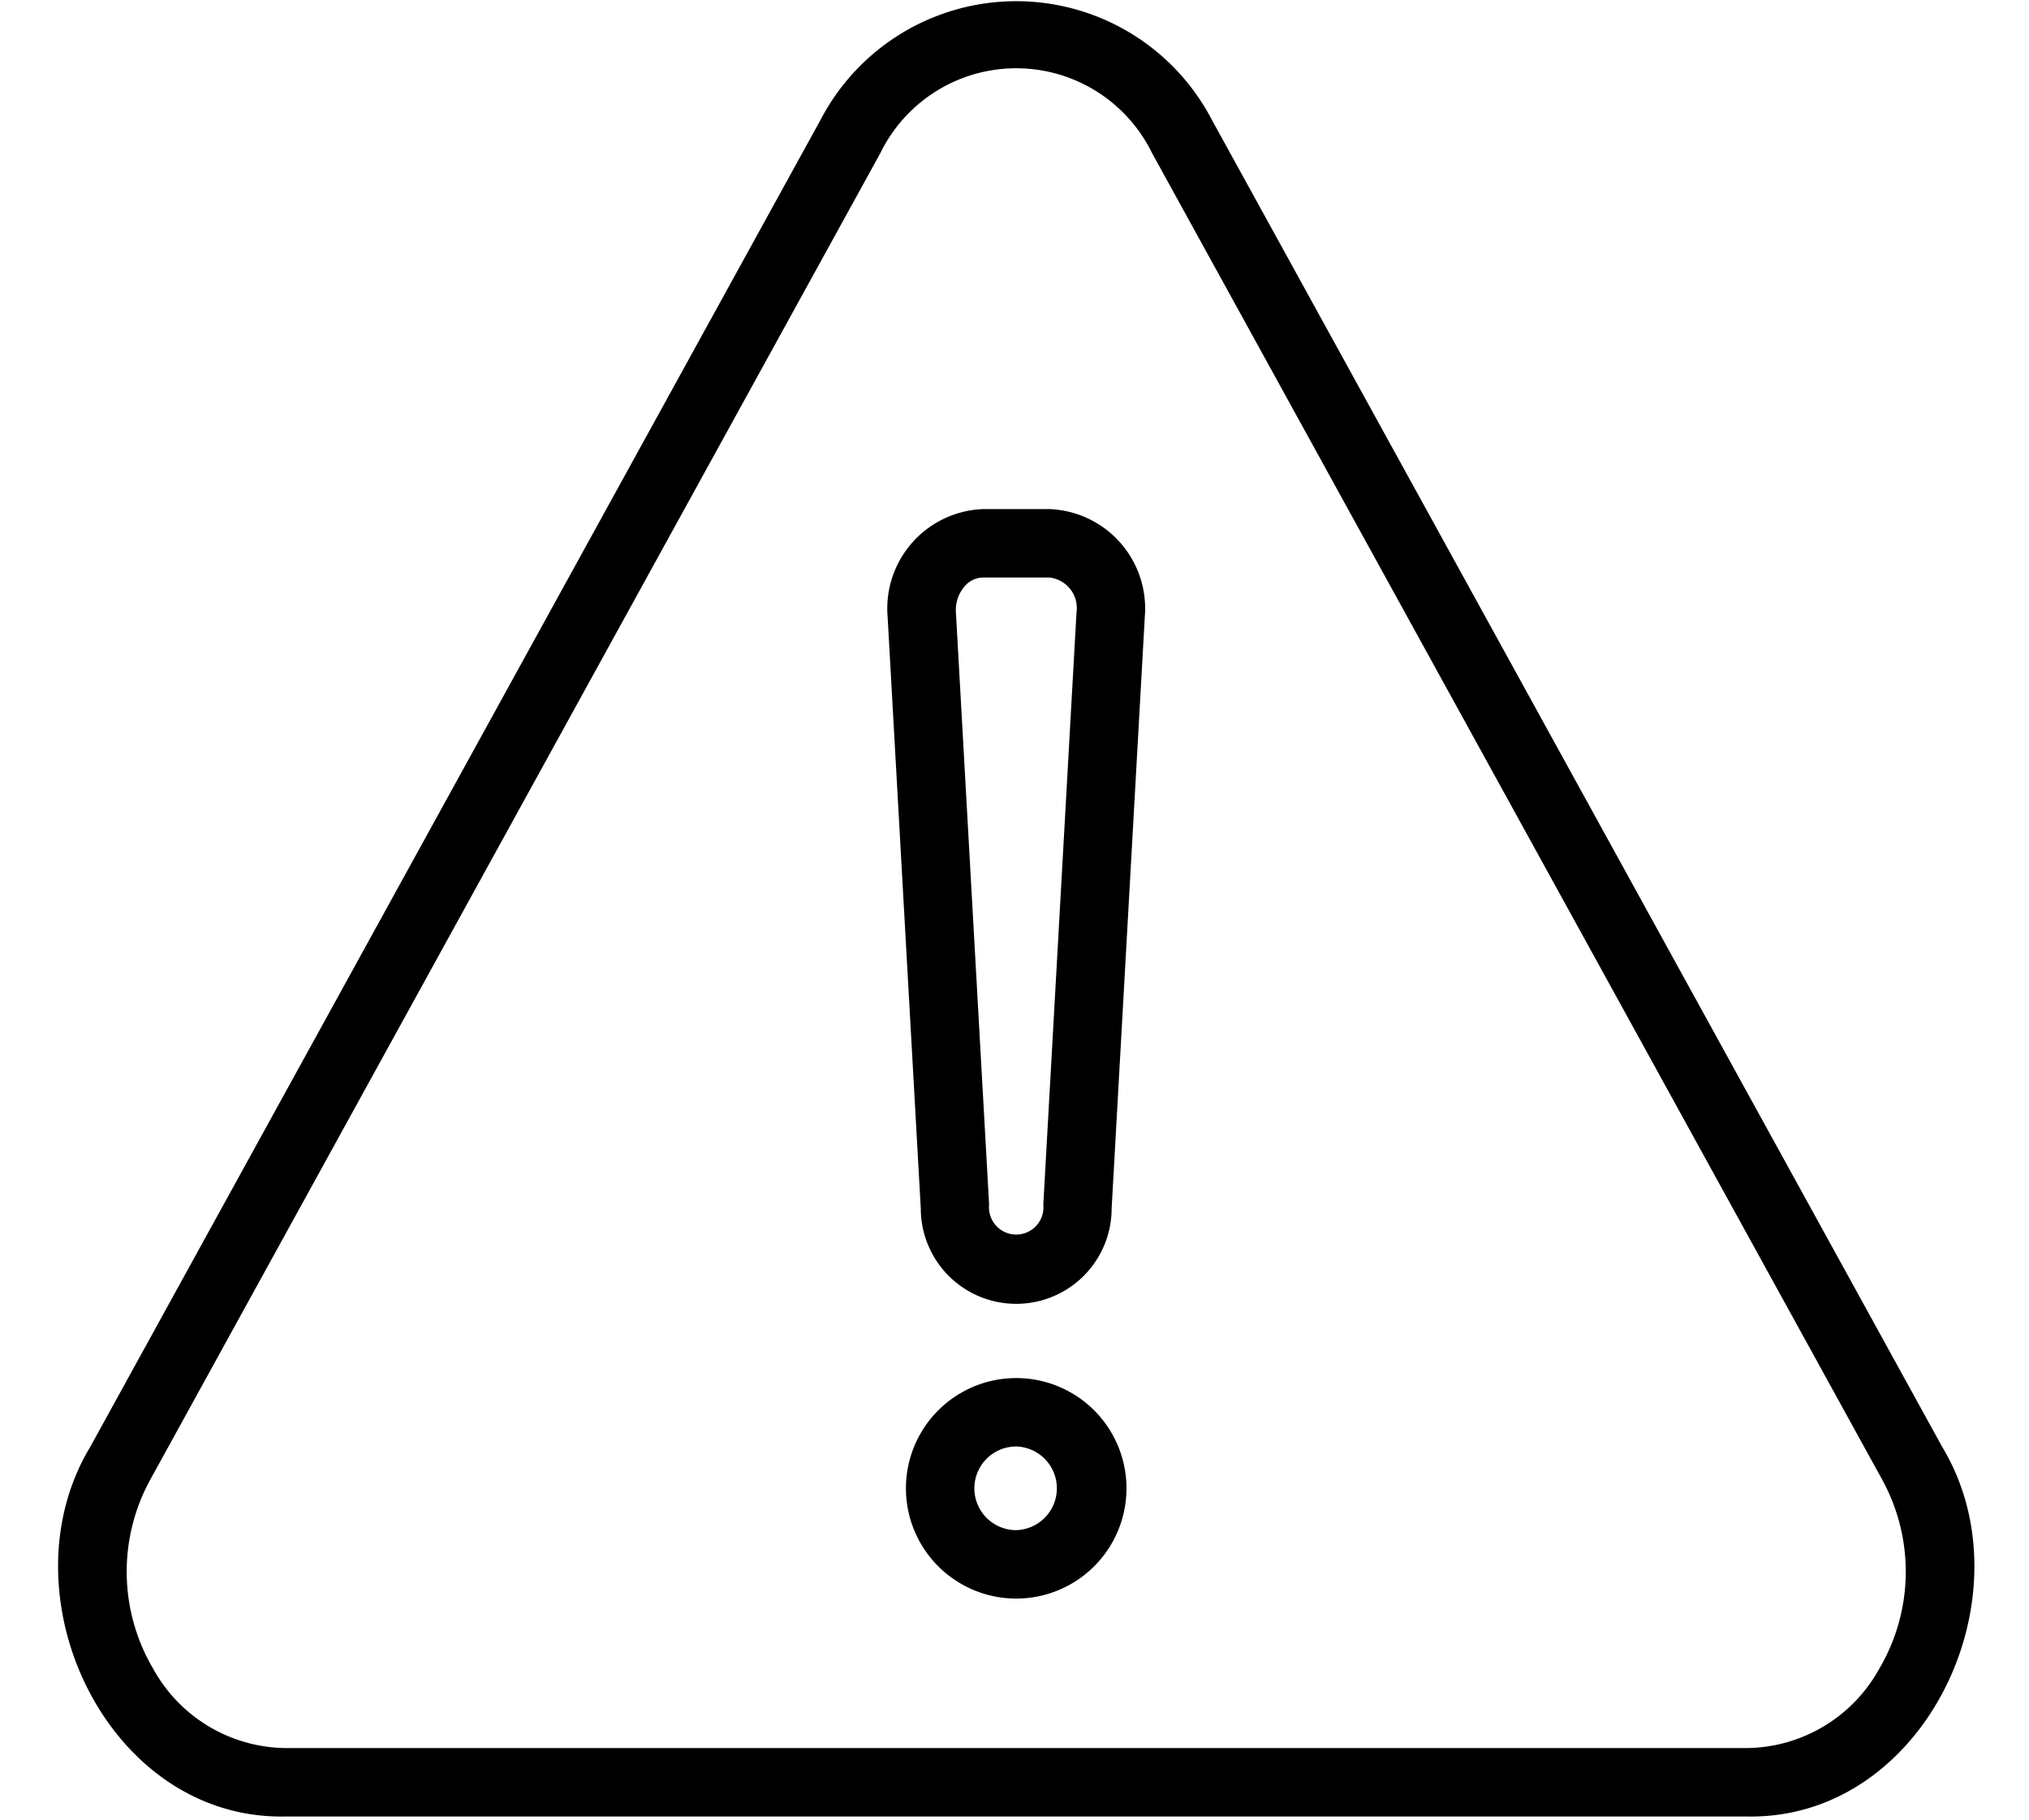
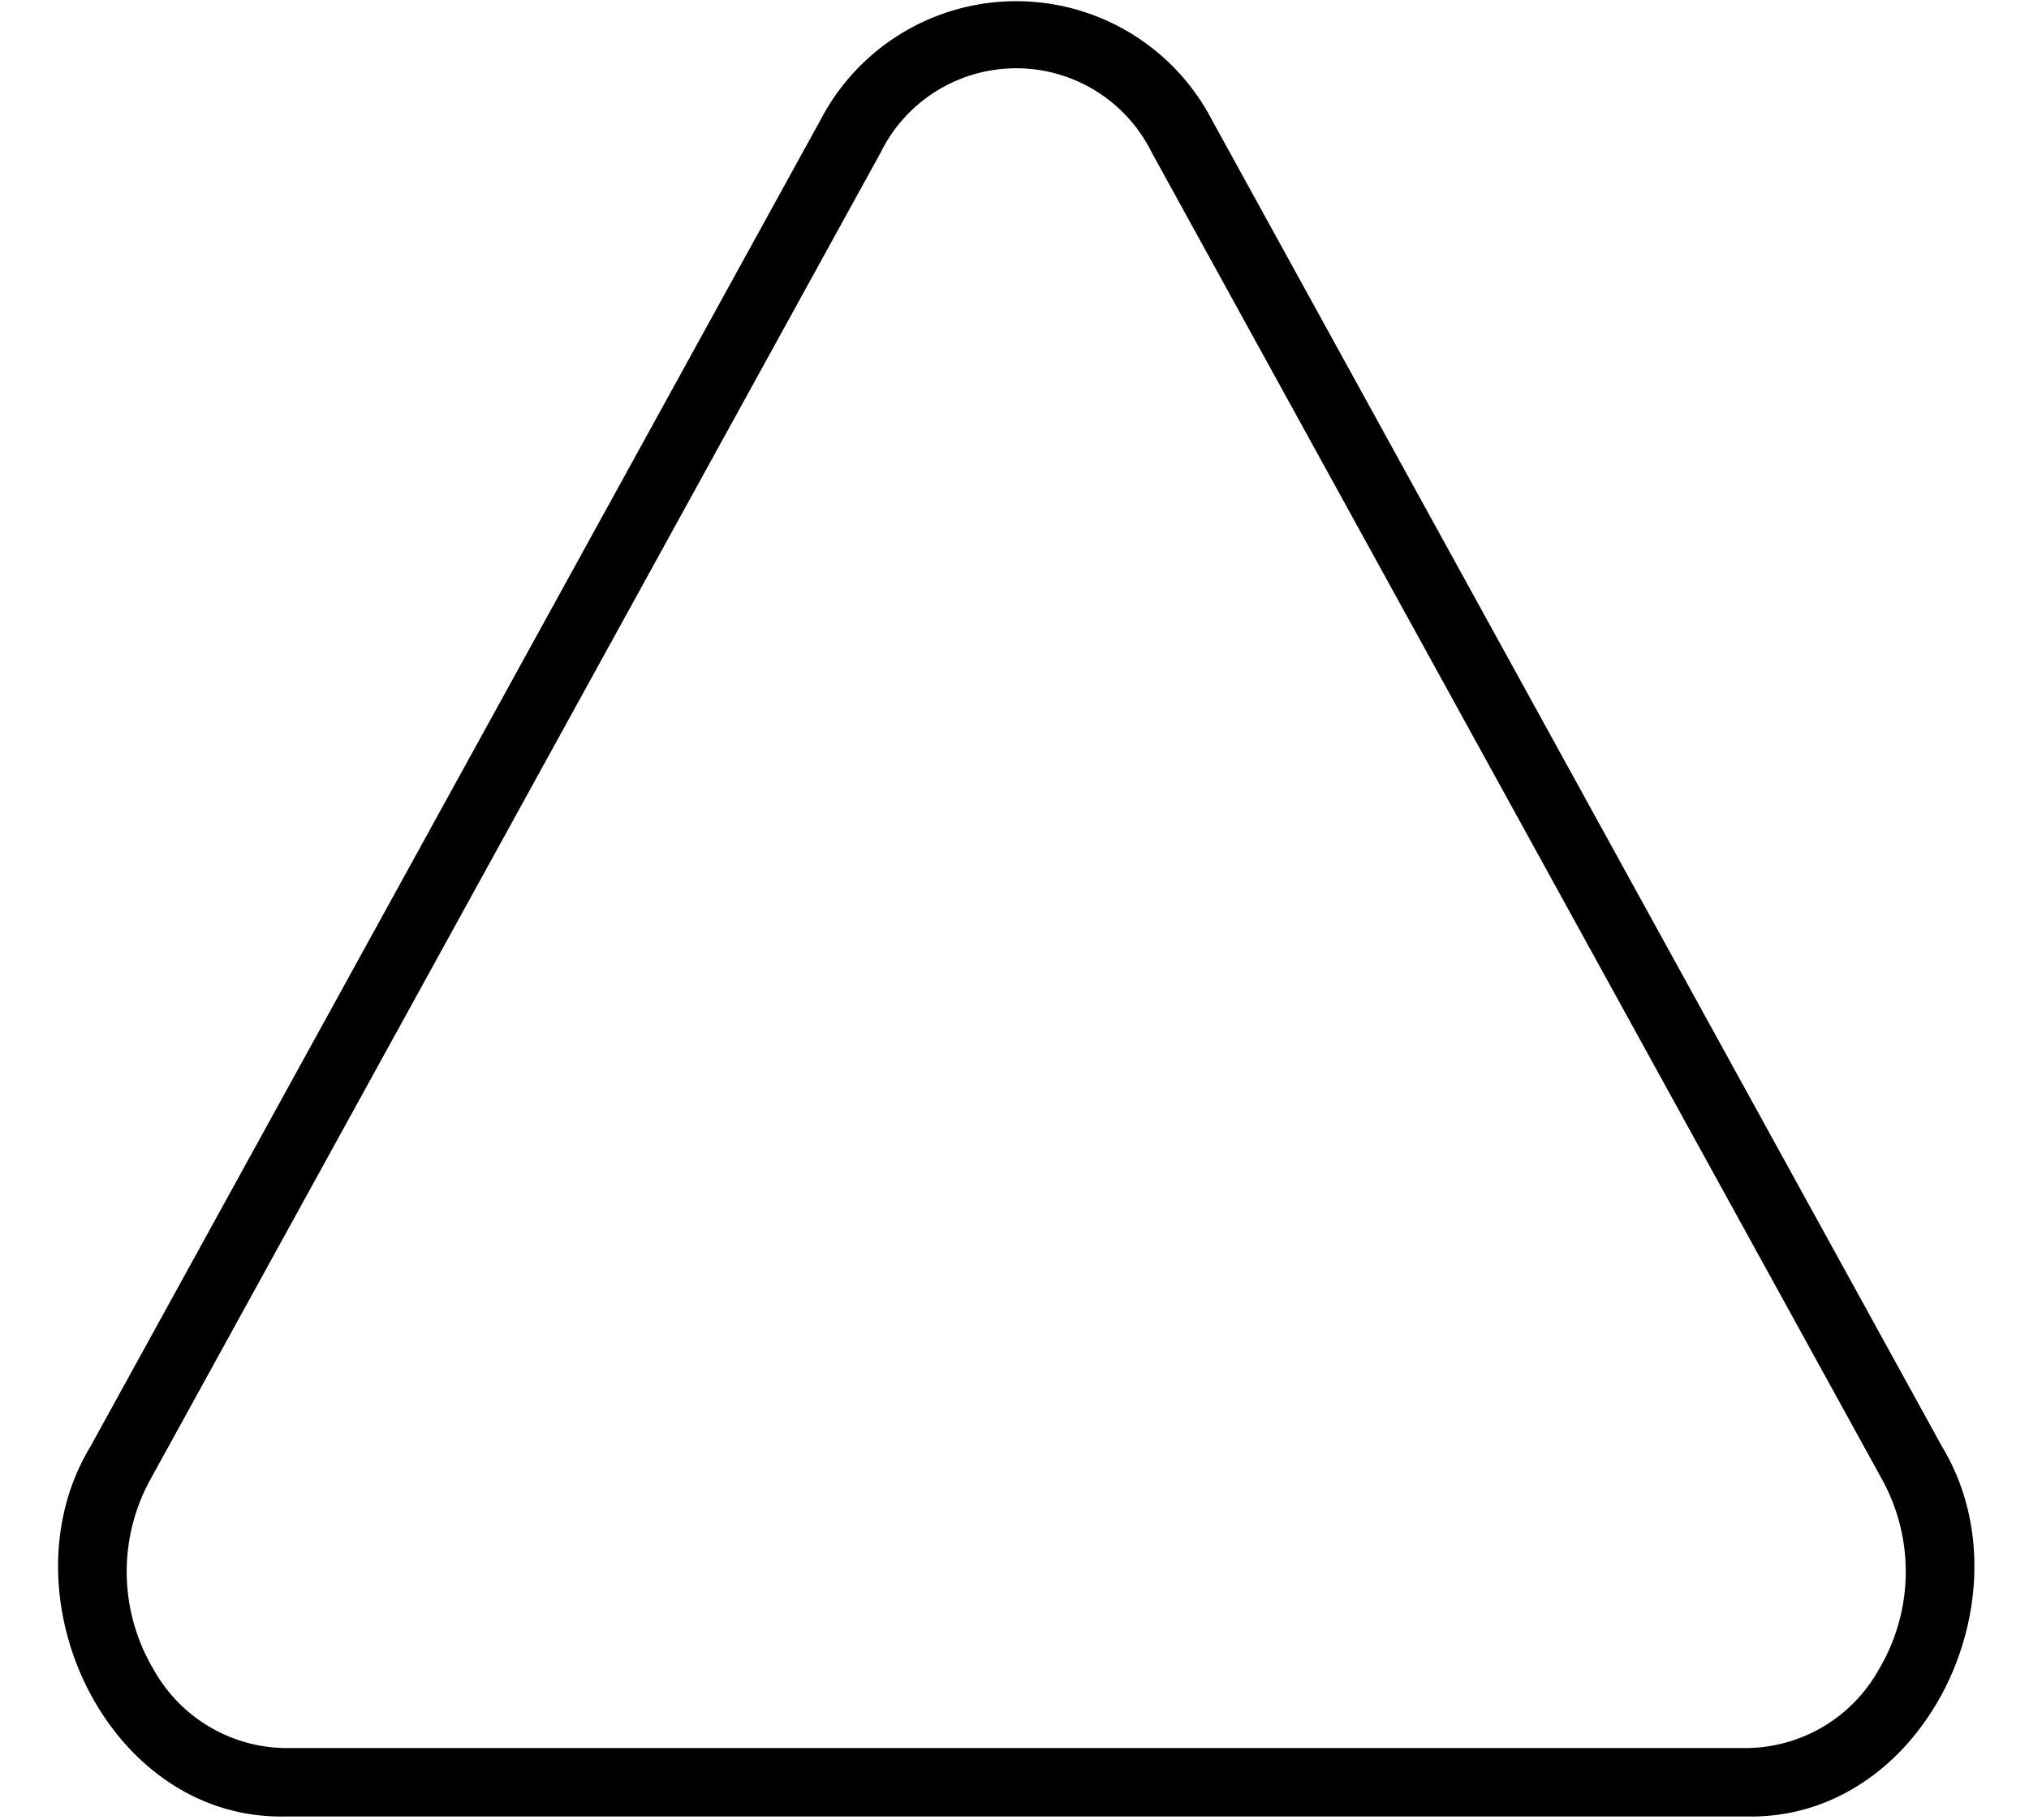
<svg xmlns="http://www.w3.org/2000/svg" height="53.2" preserveAspectRatio="xMidYMid meet" version="1.0" viewBox="2.3 5.5 59.3 53.2" width="59.3" zoomAndPan="magnify">
  <g id="change1_1">
    <path d="M59.062,47.795,37.718,9.003a6.448,6.448,0,0,0-11.436 0L4.938,47.795C2.331,52.118,5.436,58.719,10.655,58.601l42.69 0C58.558,58.714,61.675,52.122,59.062,47.795Zm-1.836,6.482a4.472,4.472,0,0,1-3.881,2.324H10.655a4.472,4.472,0,0,1-3.881-2.324,5.592,5.592,0,0,1-.084-5.519L28.034,9.967a4.418,4.418,0,0,1,7.932,0l21.345,38.791A5.592,5.592,0,0,1,57.227,54.277Z" />
  </g>
  <g id="change1_2">
-     <path d="M32.97,20.382H31.03a2.909,2.909,0,0,0-2.789,3.138l.97,17.306a2.789,2.789,0,0,0,5.578-0L35.759,23.52A2.908,2.908,0,0,0,32.97,20.382ZM32.792,40.714a.796.796,0,1,1-1.584-0l-.97-17.306a1.058,1.058,0,0,1,.271-.787.715.715,0,0,1,.521-.238h1.94a.899.899,0,0,1,.792,1.025Z" />
-   </g>
+     </g>
  <g id="change1_3">
-     <path d="M32,45.785a3.223,3.223,0,0,0,0,6.446A3.223,3.223,0,0,0,32,45.785Zm0,4.446a1.223,1.223,0,0,1,0-2.446A1.223,1.223,0,0,1,32,50.23Z" />
-   </g>
+     </g>
</svg>